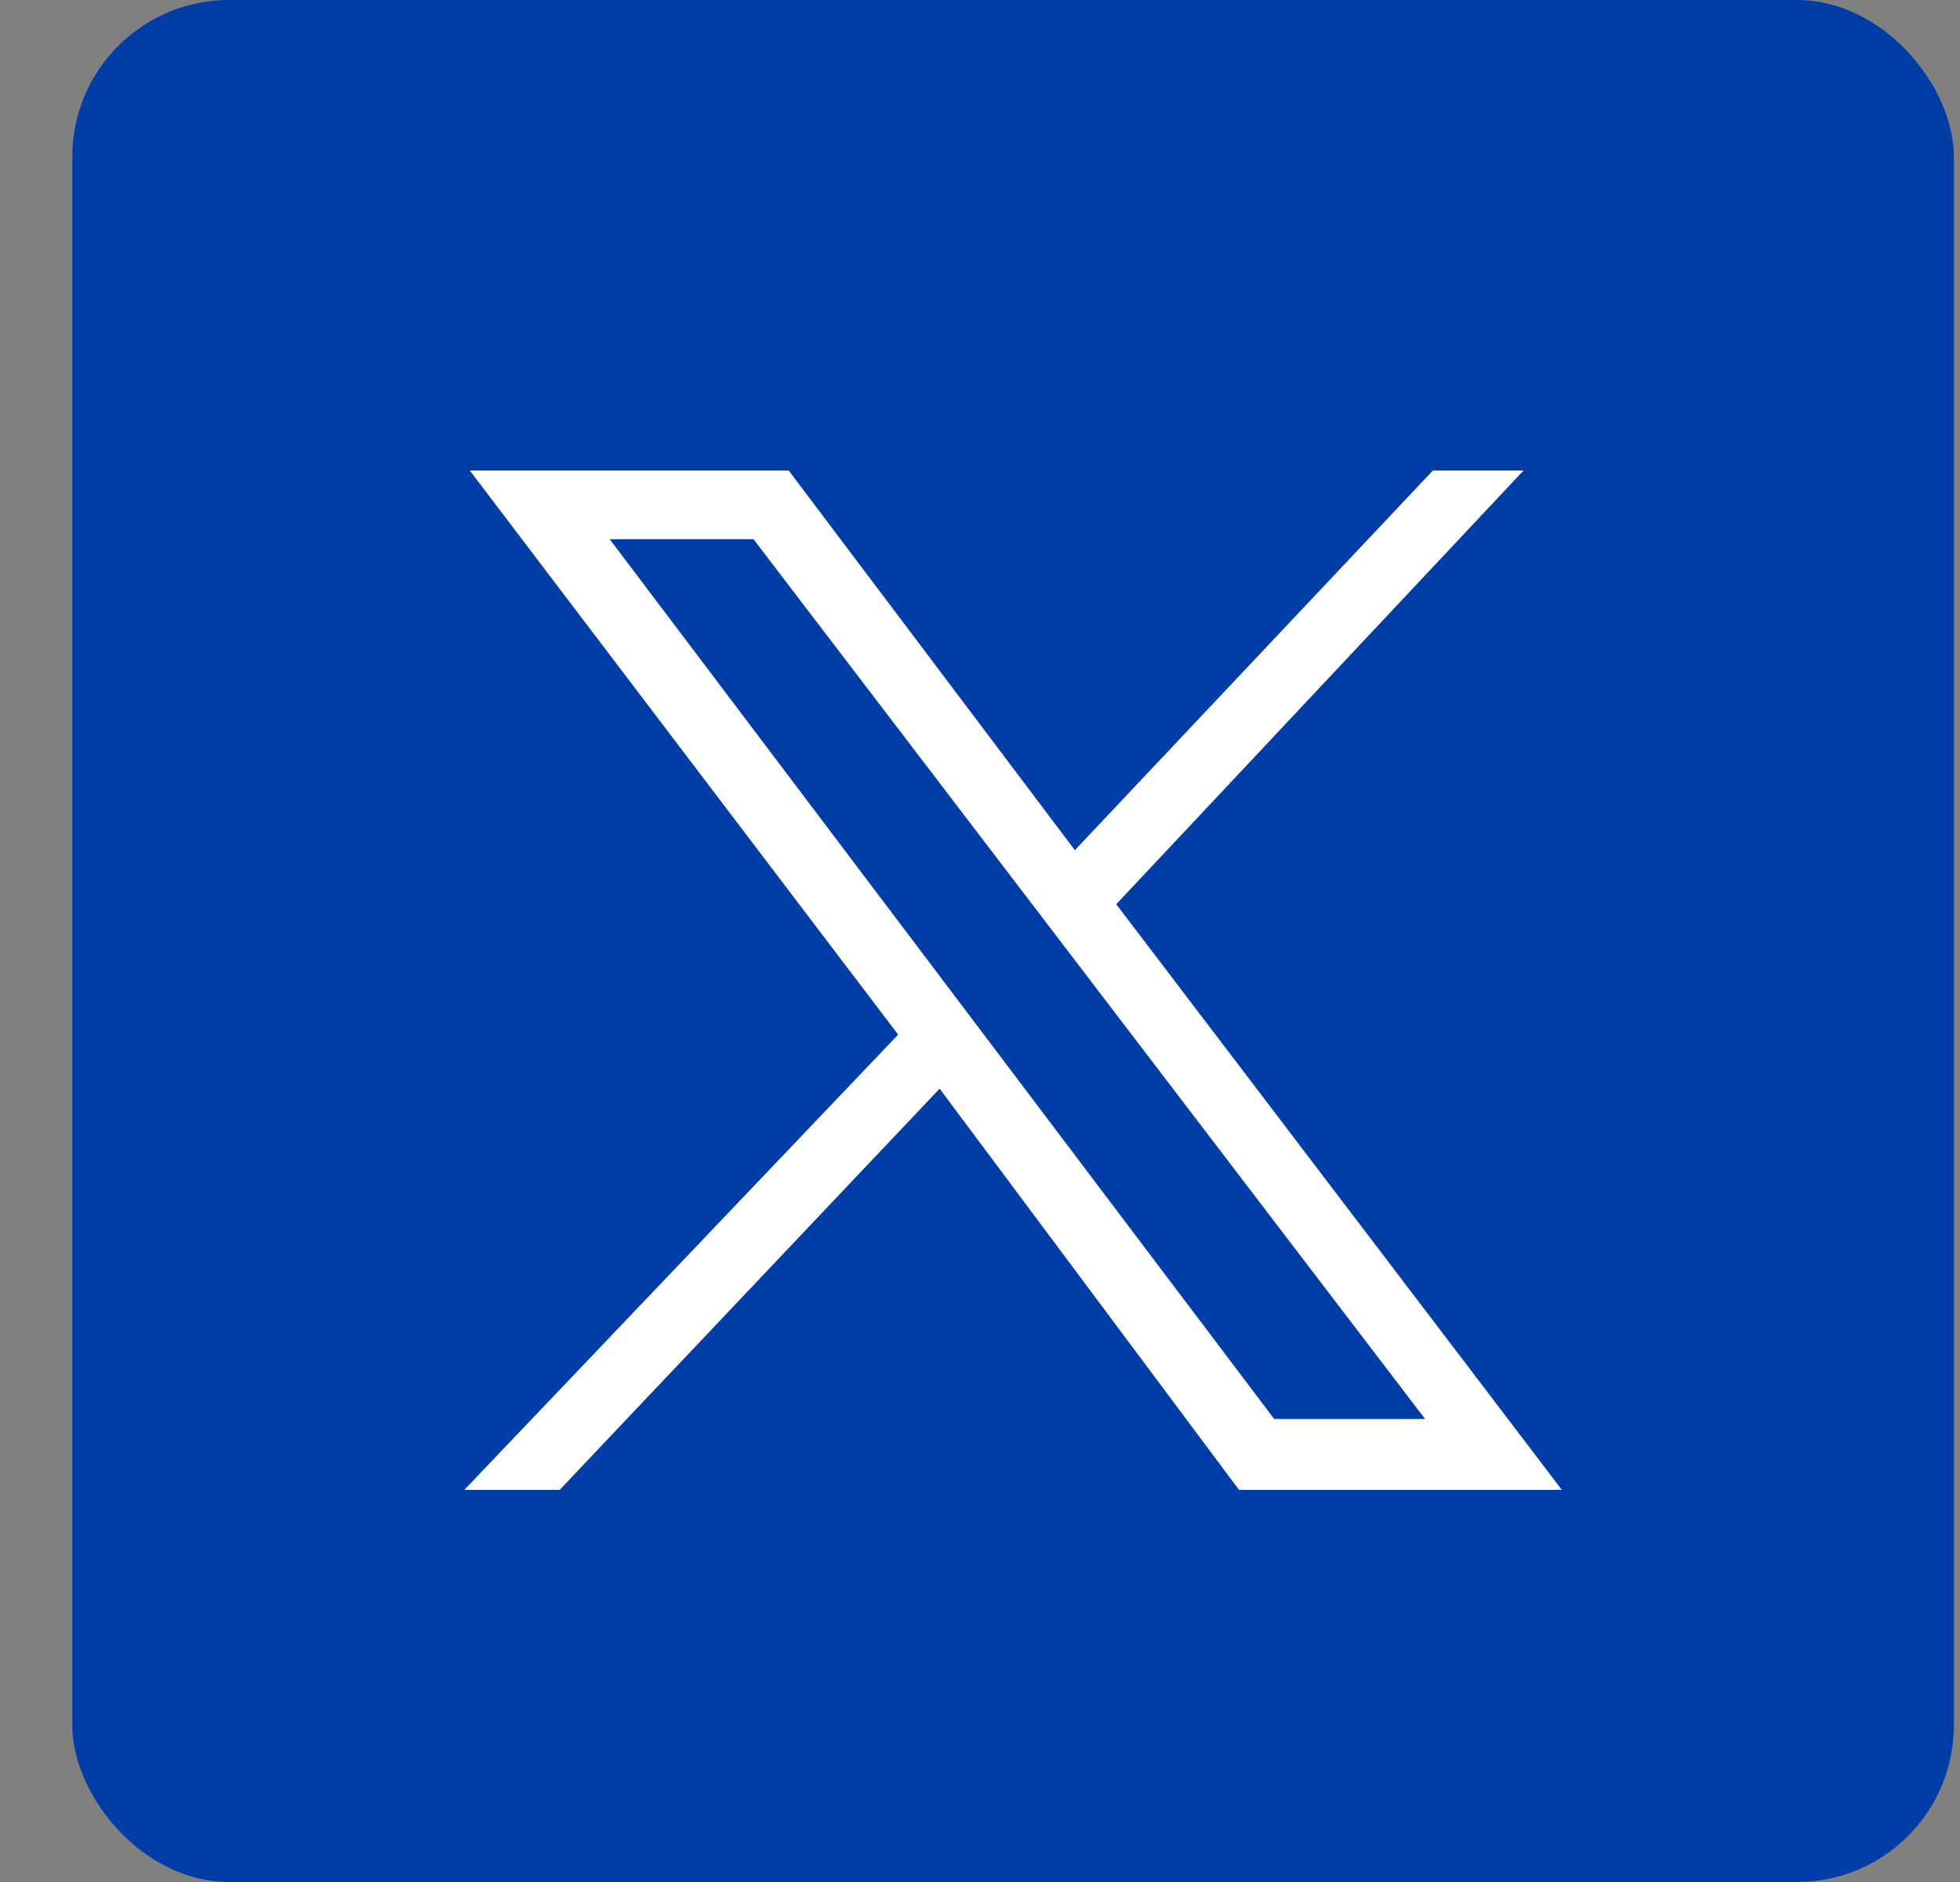
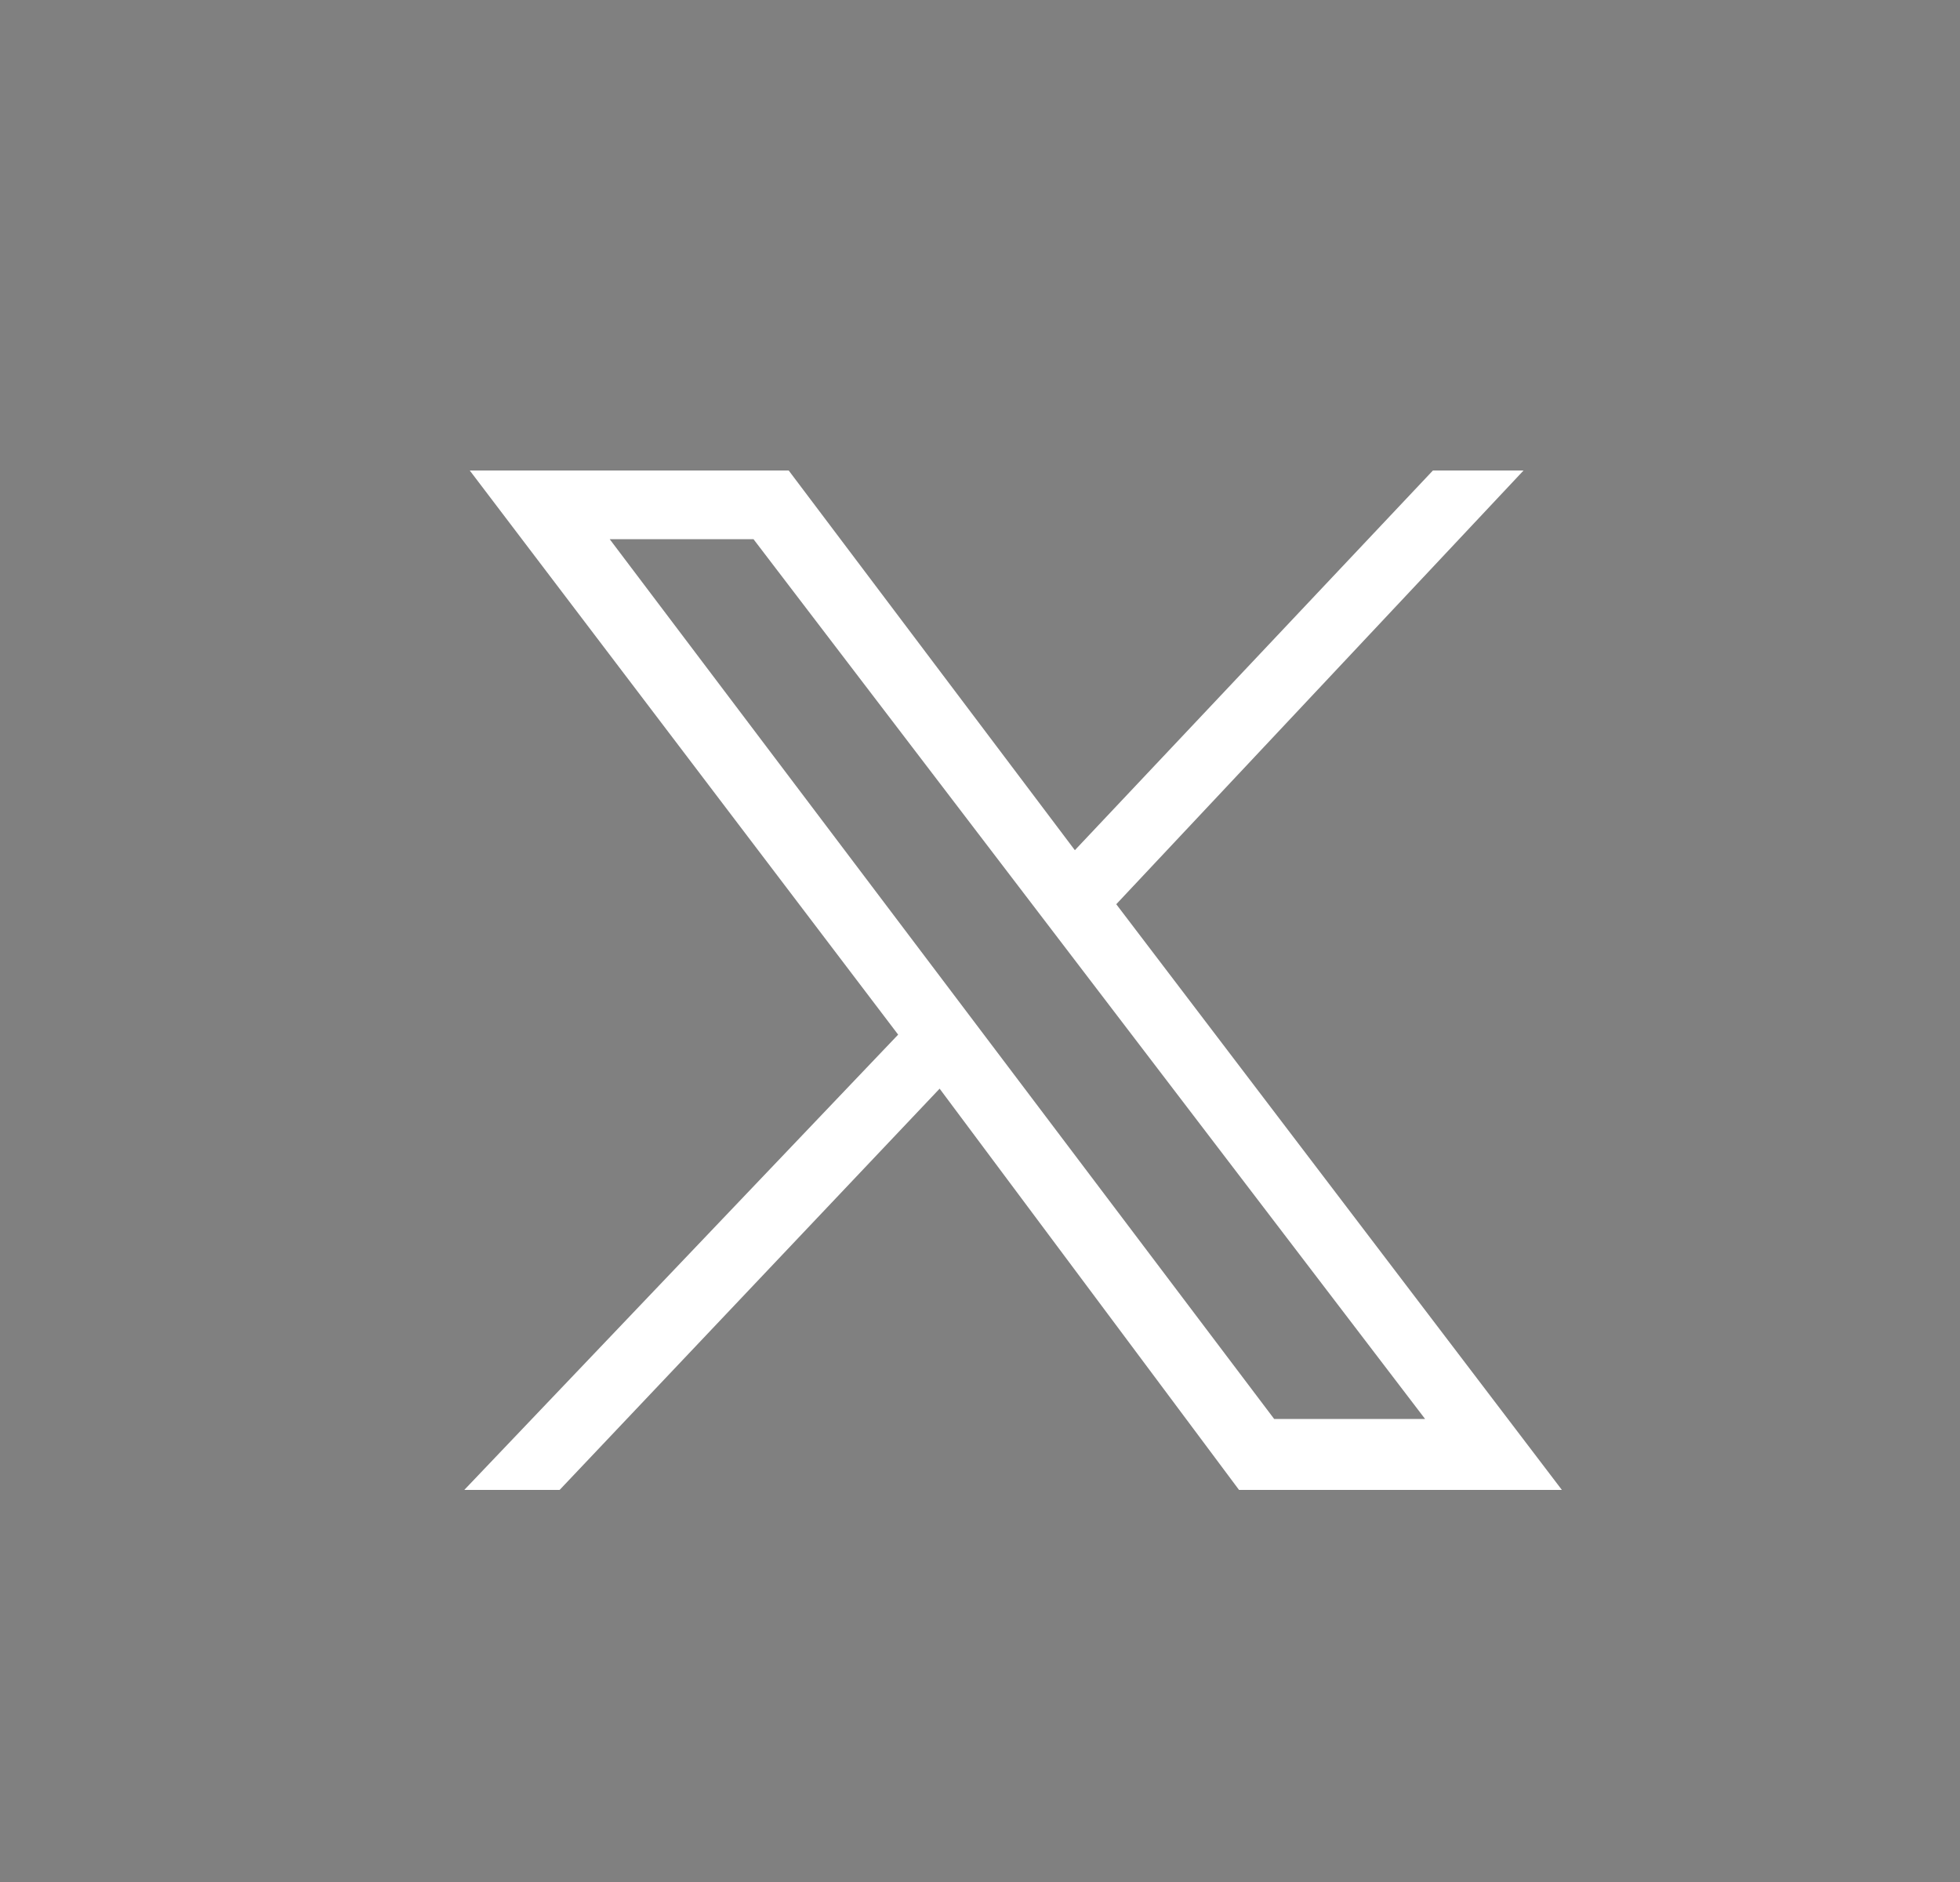
<svg xmlns="http://www.w3.org/2000/svg" width="25" height="24" viewBox="0 0 25 24" fill="none">
  <rect x="0" y="0" width="25" height="24" fill="#808080" stroke="none" />
-   <rect x="0.922" width="24" height="24" rx="2" fill="#003DA7" />
  <path fill-rule="evenodd" clip-rule="evenodd" d="M5.992 6H10.06L13.71 10.842L18.277 6H19.433L14.238 11.531L19.922 19H15.804L11.985 13.883L7.138 19H5.922L11.456 13.194L5.992 6ZM9.611 6.876H7.777L16.252 18.095H18.177L9.611 6.876Z" fill="white" />
</svg>